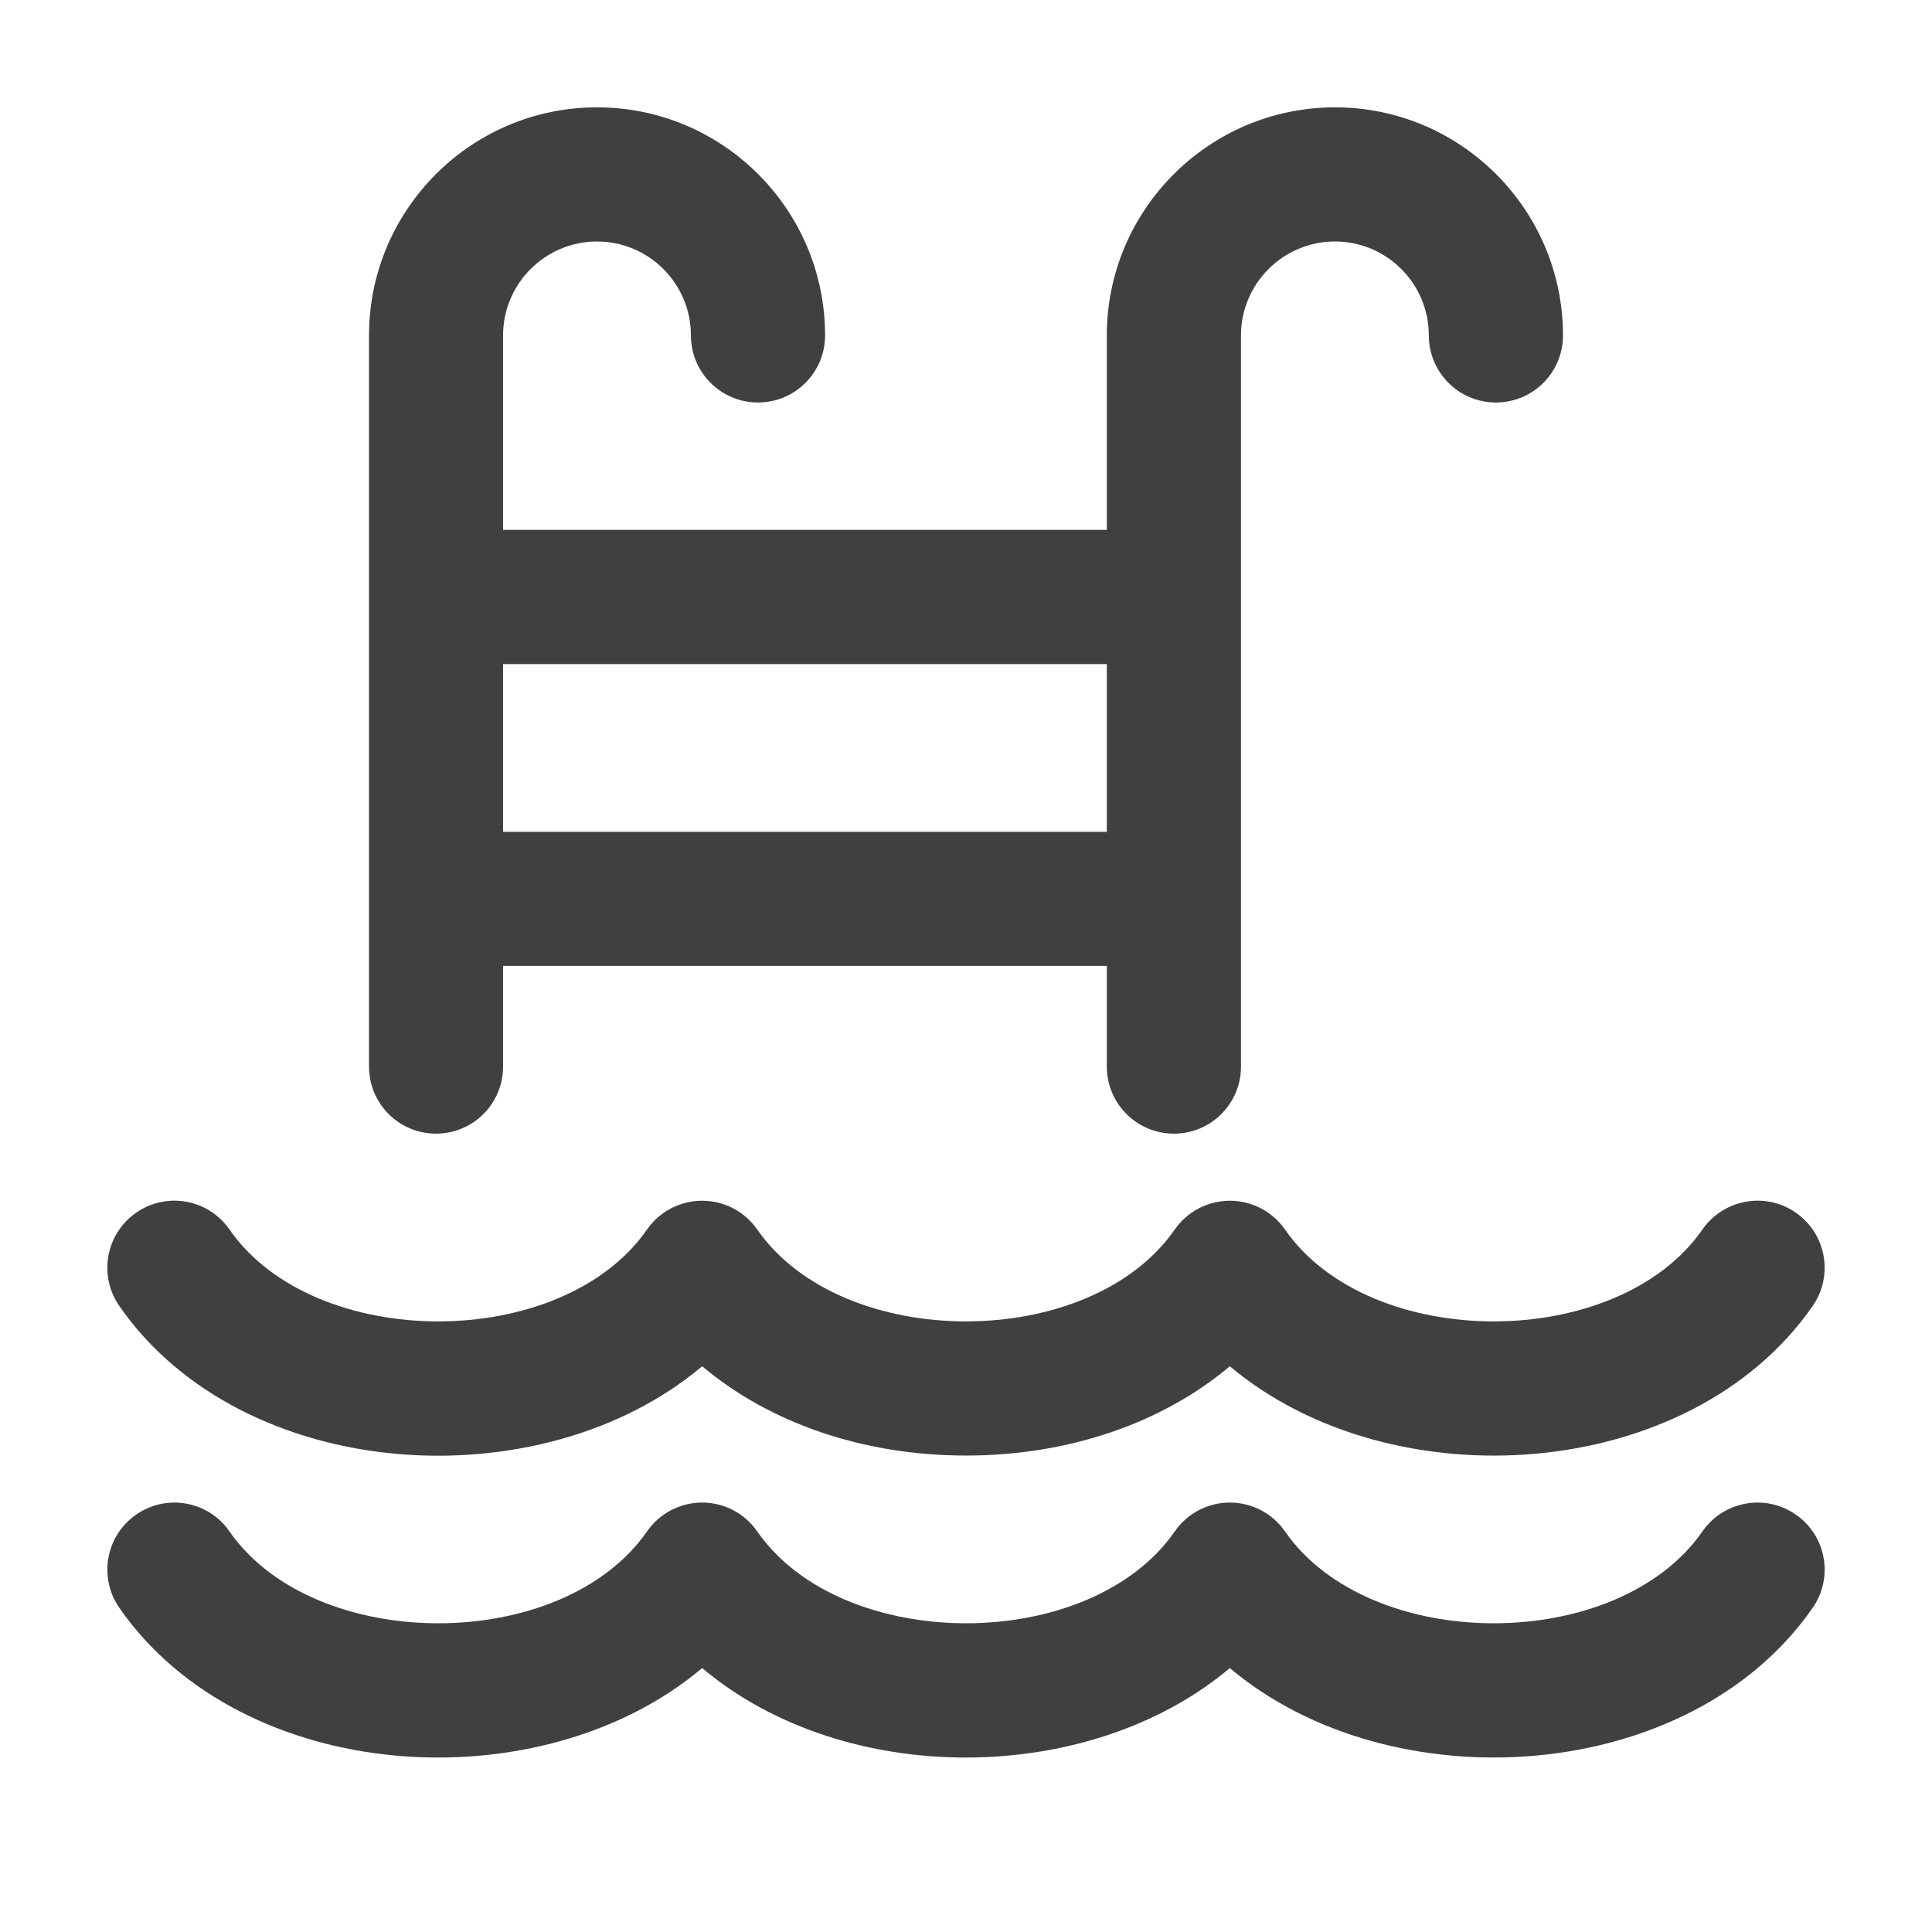
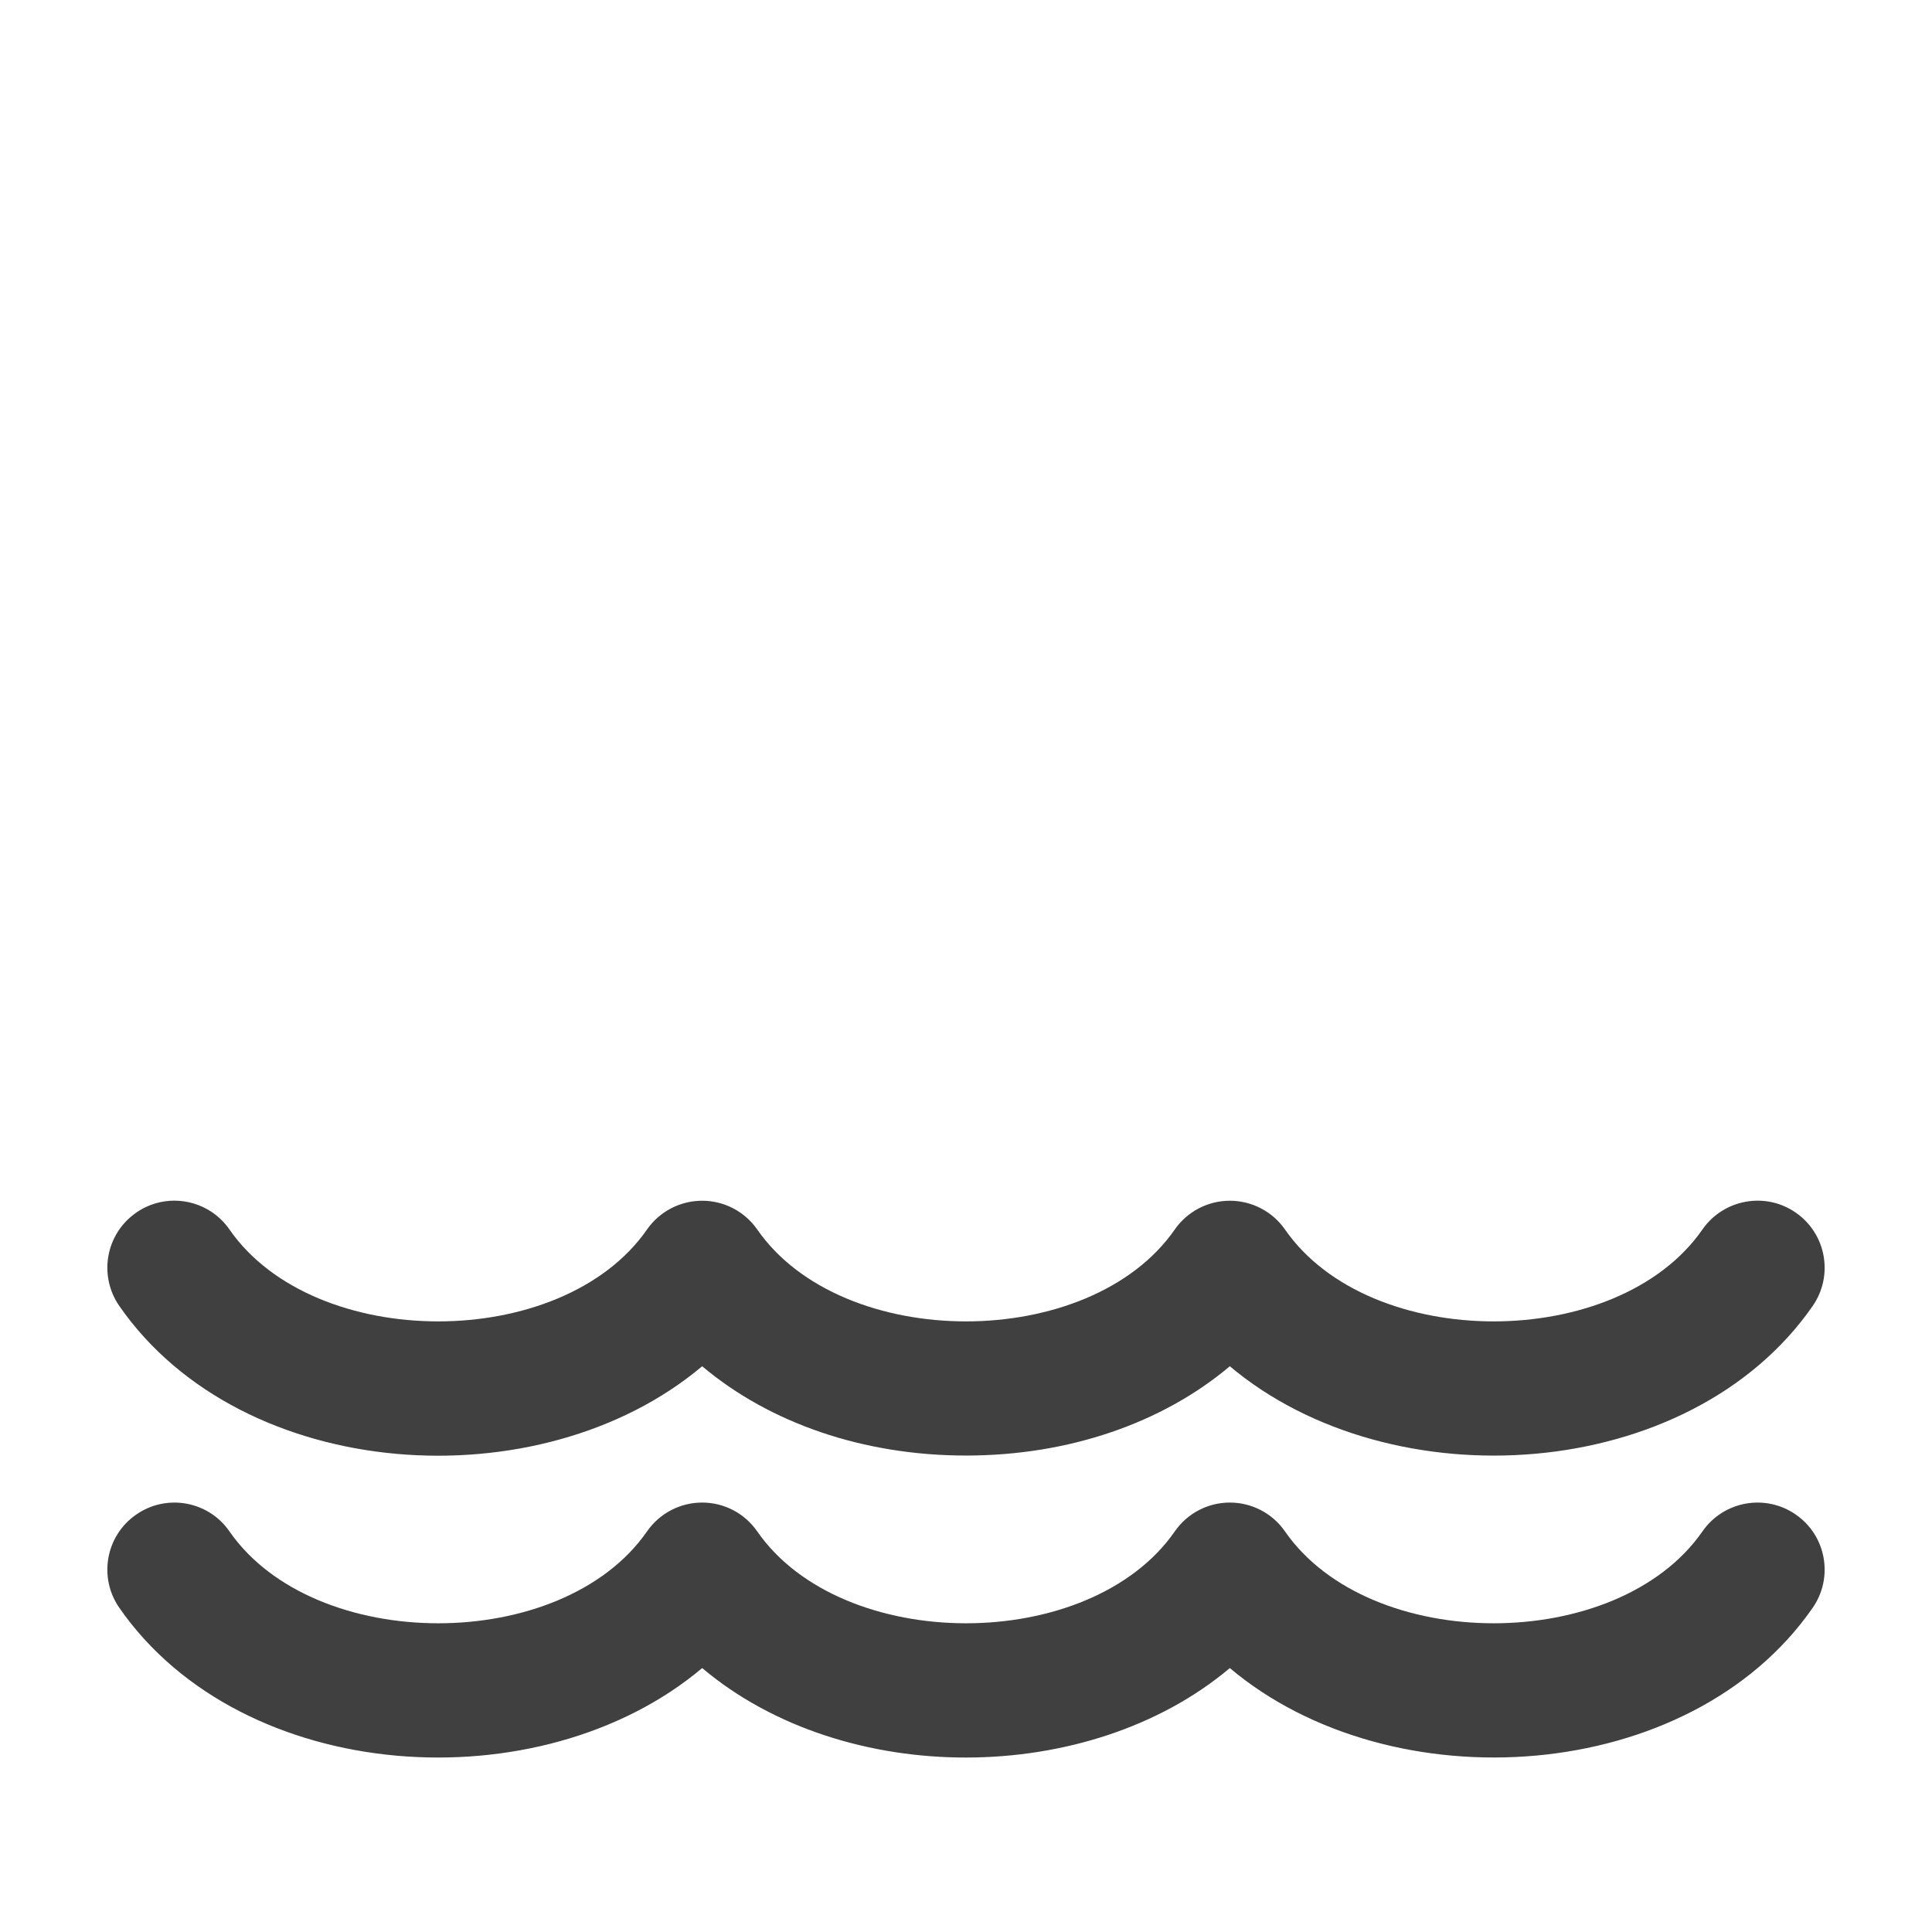
<svg xmlns="http://www.w3.org/2000/svg" width="18" height="18" viewBox="0 0 18 18" fill="none">
  <path d="M16.731 14.111C16.448 13.914 16.058 13.984 15.861 14.268C15.069 15.409 12.764 15.409 11.972 14.268C11.855 14.099 11.663 13.999 11.458 13.999C11.254 13.999 11.062 14.099 10.945 14.268C10.153 15.409 7.848 15.409 7.055 14.268C6.938 14.099 6.747 13.999 6.542 13.999C6.337 13.999 6.145 14.099 6.028 14.268C5.236 15.409 2.931 15.409 2.138 14.268C1.942 13.984 1.552 13.914 1.269 14.111C0.985 14.307 0.915 14.697 1.112 14.98C2.259 16.633 5.033 16.812 6.542 15.541C7.868 16.659 10.147 16.646 11.458 15.541C12.966 16.812 15.742 16.632 16.888 14.98C17.085 14.697 17.015 14.307 16.731 14.111Z" fill="#404040" />
-   <path d="M4.062 10.562C4.408 10.562 4.687 10.282 4.687 9.937V8.999H10.312V9.937C10.312 10.282 10.592 10.562 10.937 10.562C11.283 10.562 11.562 10.282 11.562 9.937V3.125C11.562 2.642 11.955 2.25 12.437 2.25C12.92 2.25 13.312 2.642 13.312 3.125C13.312 3.47 13.592 3.75 13.937 3.75C14.283 3.75 14.562 3.47 14.562 3.125C14.562 1.953 13.609 1 12.438 1C11.266 1 10.312 1.953 10.312 3.125V4.937H4.687V3.125C4.687 2.642 5.08 2.25 5.562 2.25C6.045 2.25 6.437 2.642 6.437 3.125C6.437 3.47 6.717 3.75 7.062 3.75C7.408 3.75 7.687 3.47 7.687 3.125C7.687 1.953 6.734 1 5.562 1C4.391 1 3.438 1.953 3.438 3.125V9.937C3.438 10.282 3.717 10.562 4.062 10.562ZM4.687 6.187H10.312V7.75H4.687V6.187Z" fill="#404040" />
  <path d="M6.542 12.729C7.171 13.259 8.044 13.561 9 13.561C9.956 13.561 10.829 13.259 11.458 12.729C12.967 13.999 15.742 13.819 16.888 12.168C17.085 11.884 17.015 11.495 16.731 11.298C16.448 11.101 16.058 11.172 15.861 11.455C15.069 12.596 12.764 12.597 11.972 11.455C11.855 11.287 11.663 11.187 11.458 11.187C11.254 11.187 11.062 11.287 10.945 11.455C10.153 12.596 7.848 12.597 7.055 11.455C6.938 11.287 6.747 11.187 6.542 11.187C6.337 11.187 6.145 11.287 6.028 11.455C5.236 12.596 2.931 12.597 2.138 11.455C1.942 11.172 1.552 11.101 1.269 11.298C0.985 11.495 0.915 11.884 1.112 12.168C2.259 13.821 5.033 14 6.542 12.729Z" fill="#404040" />
</svg>